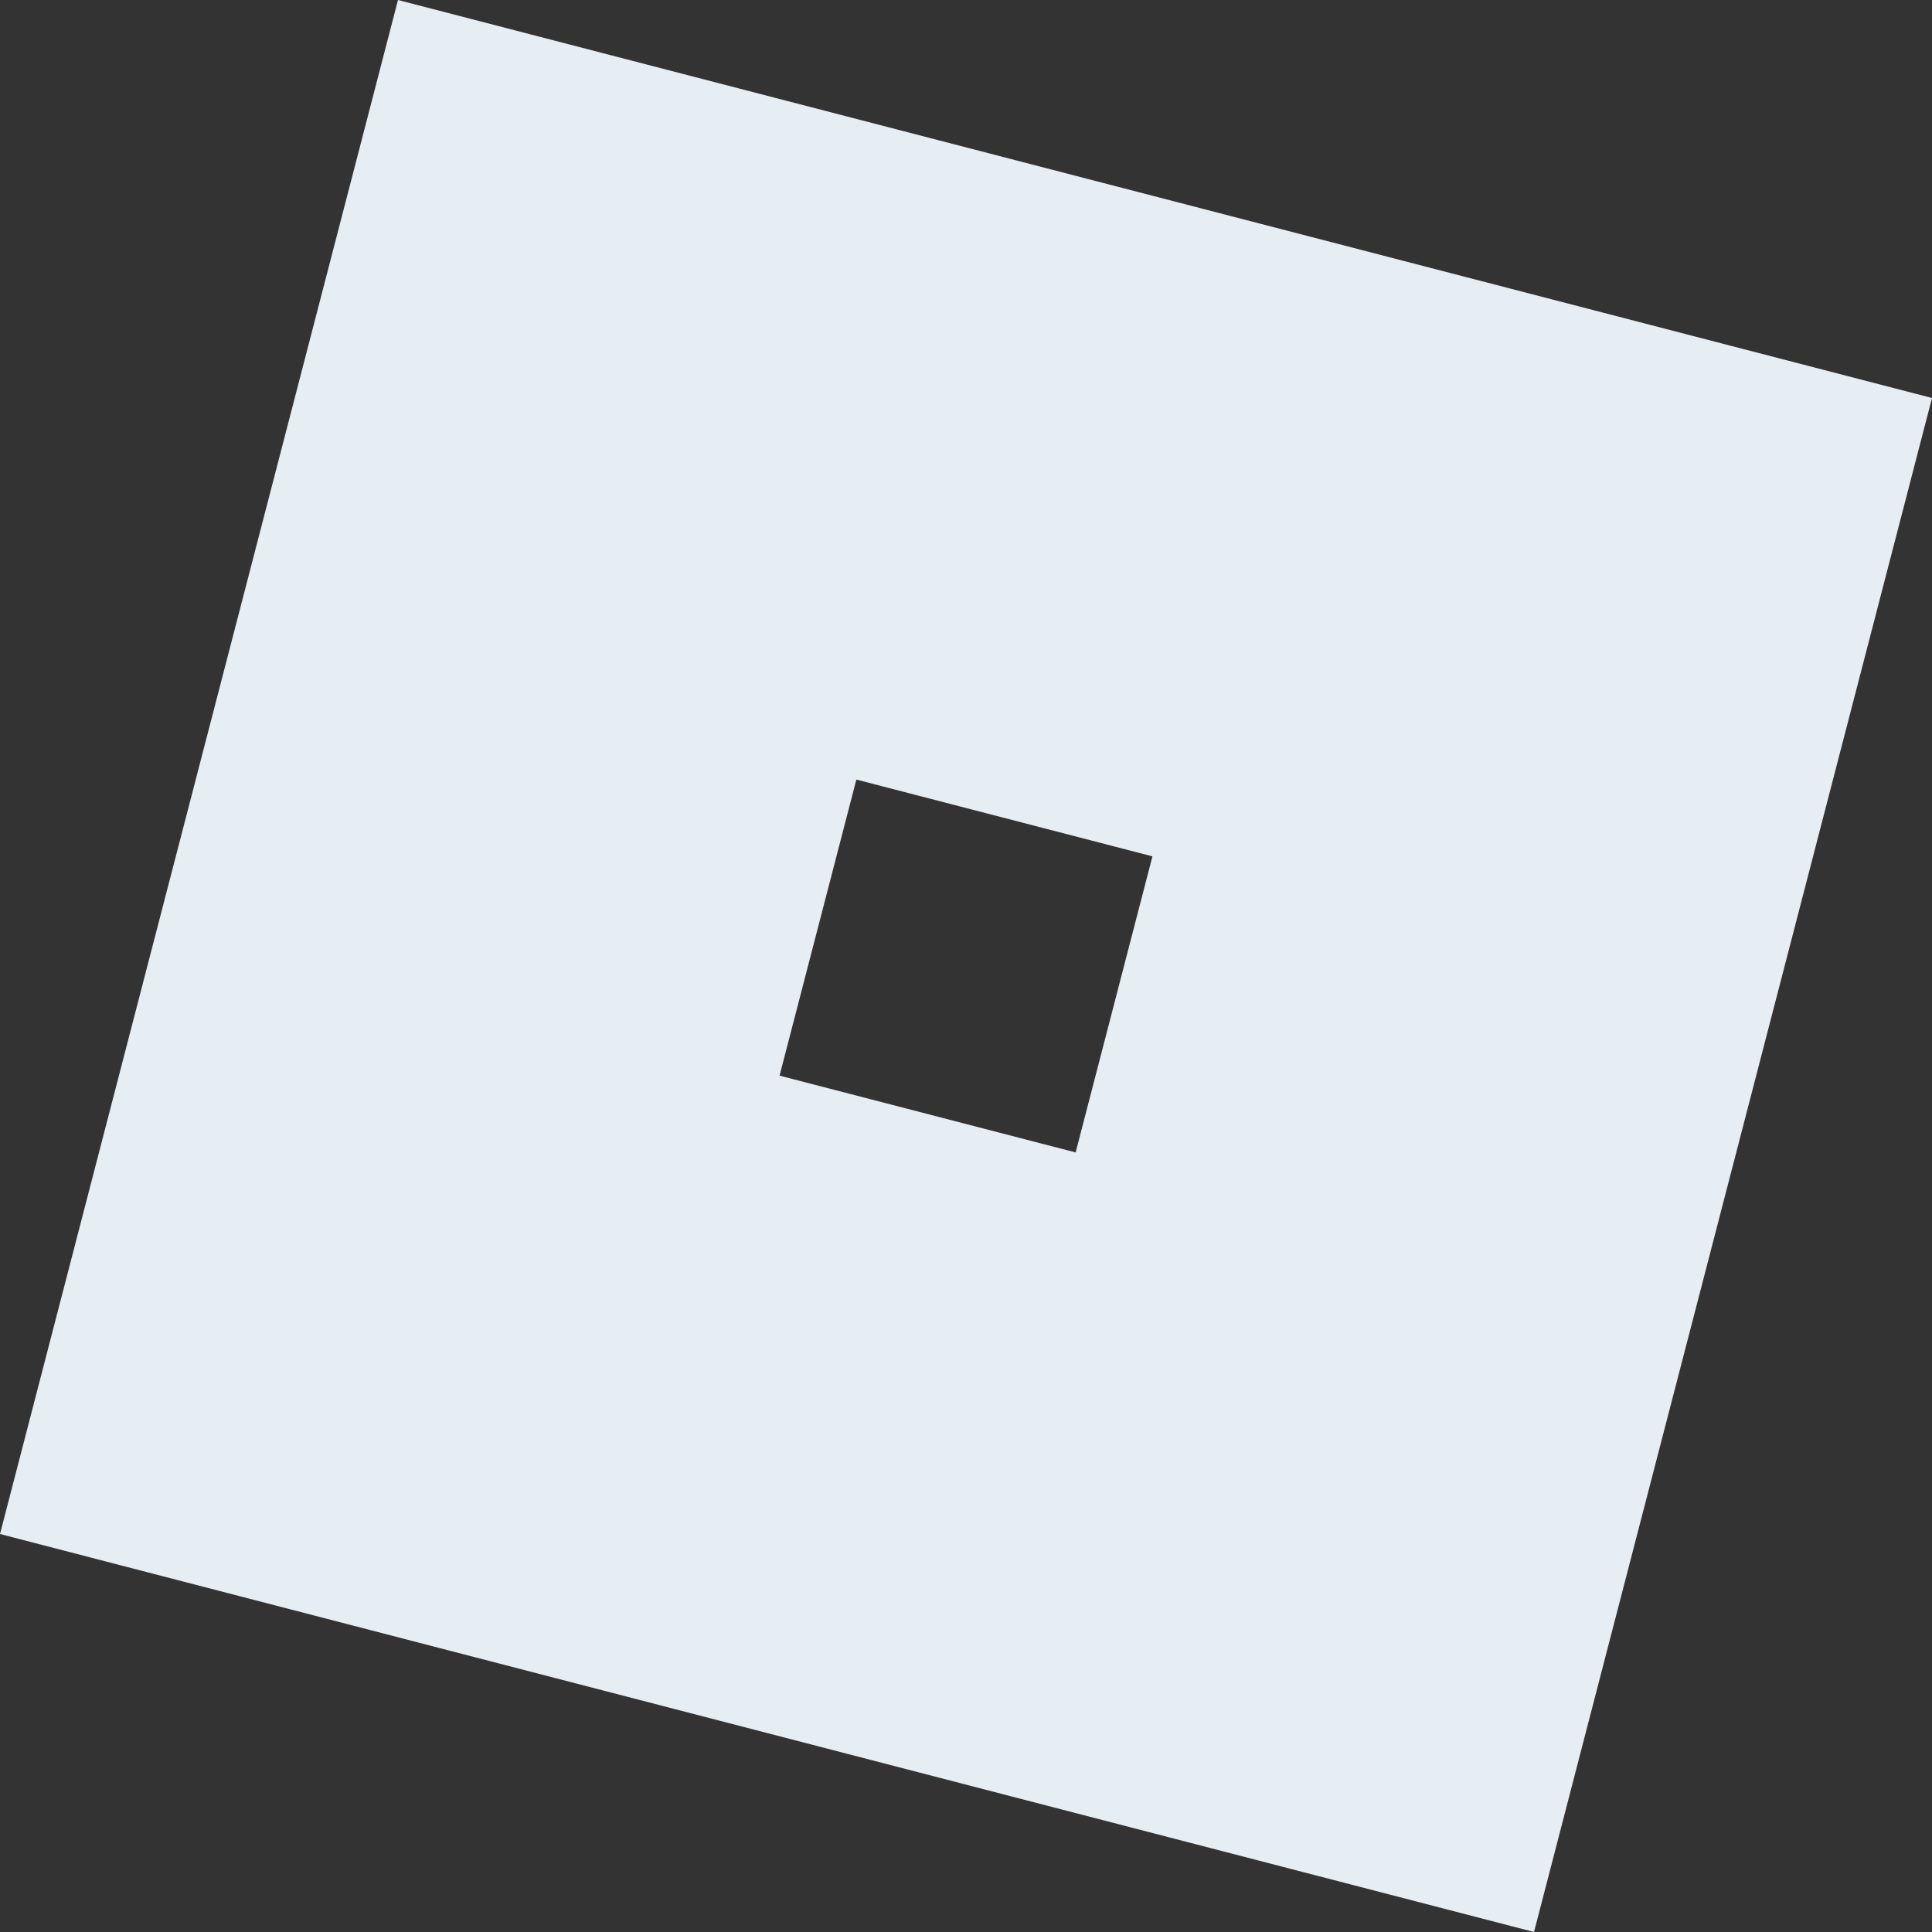
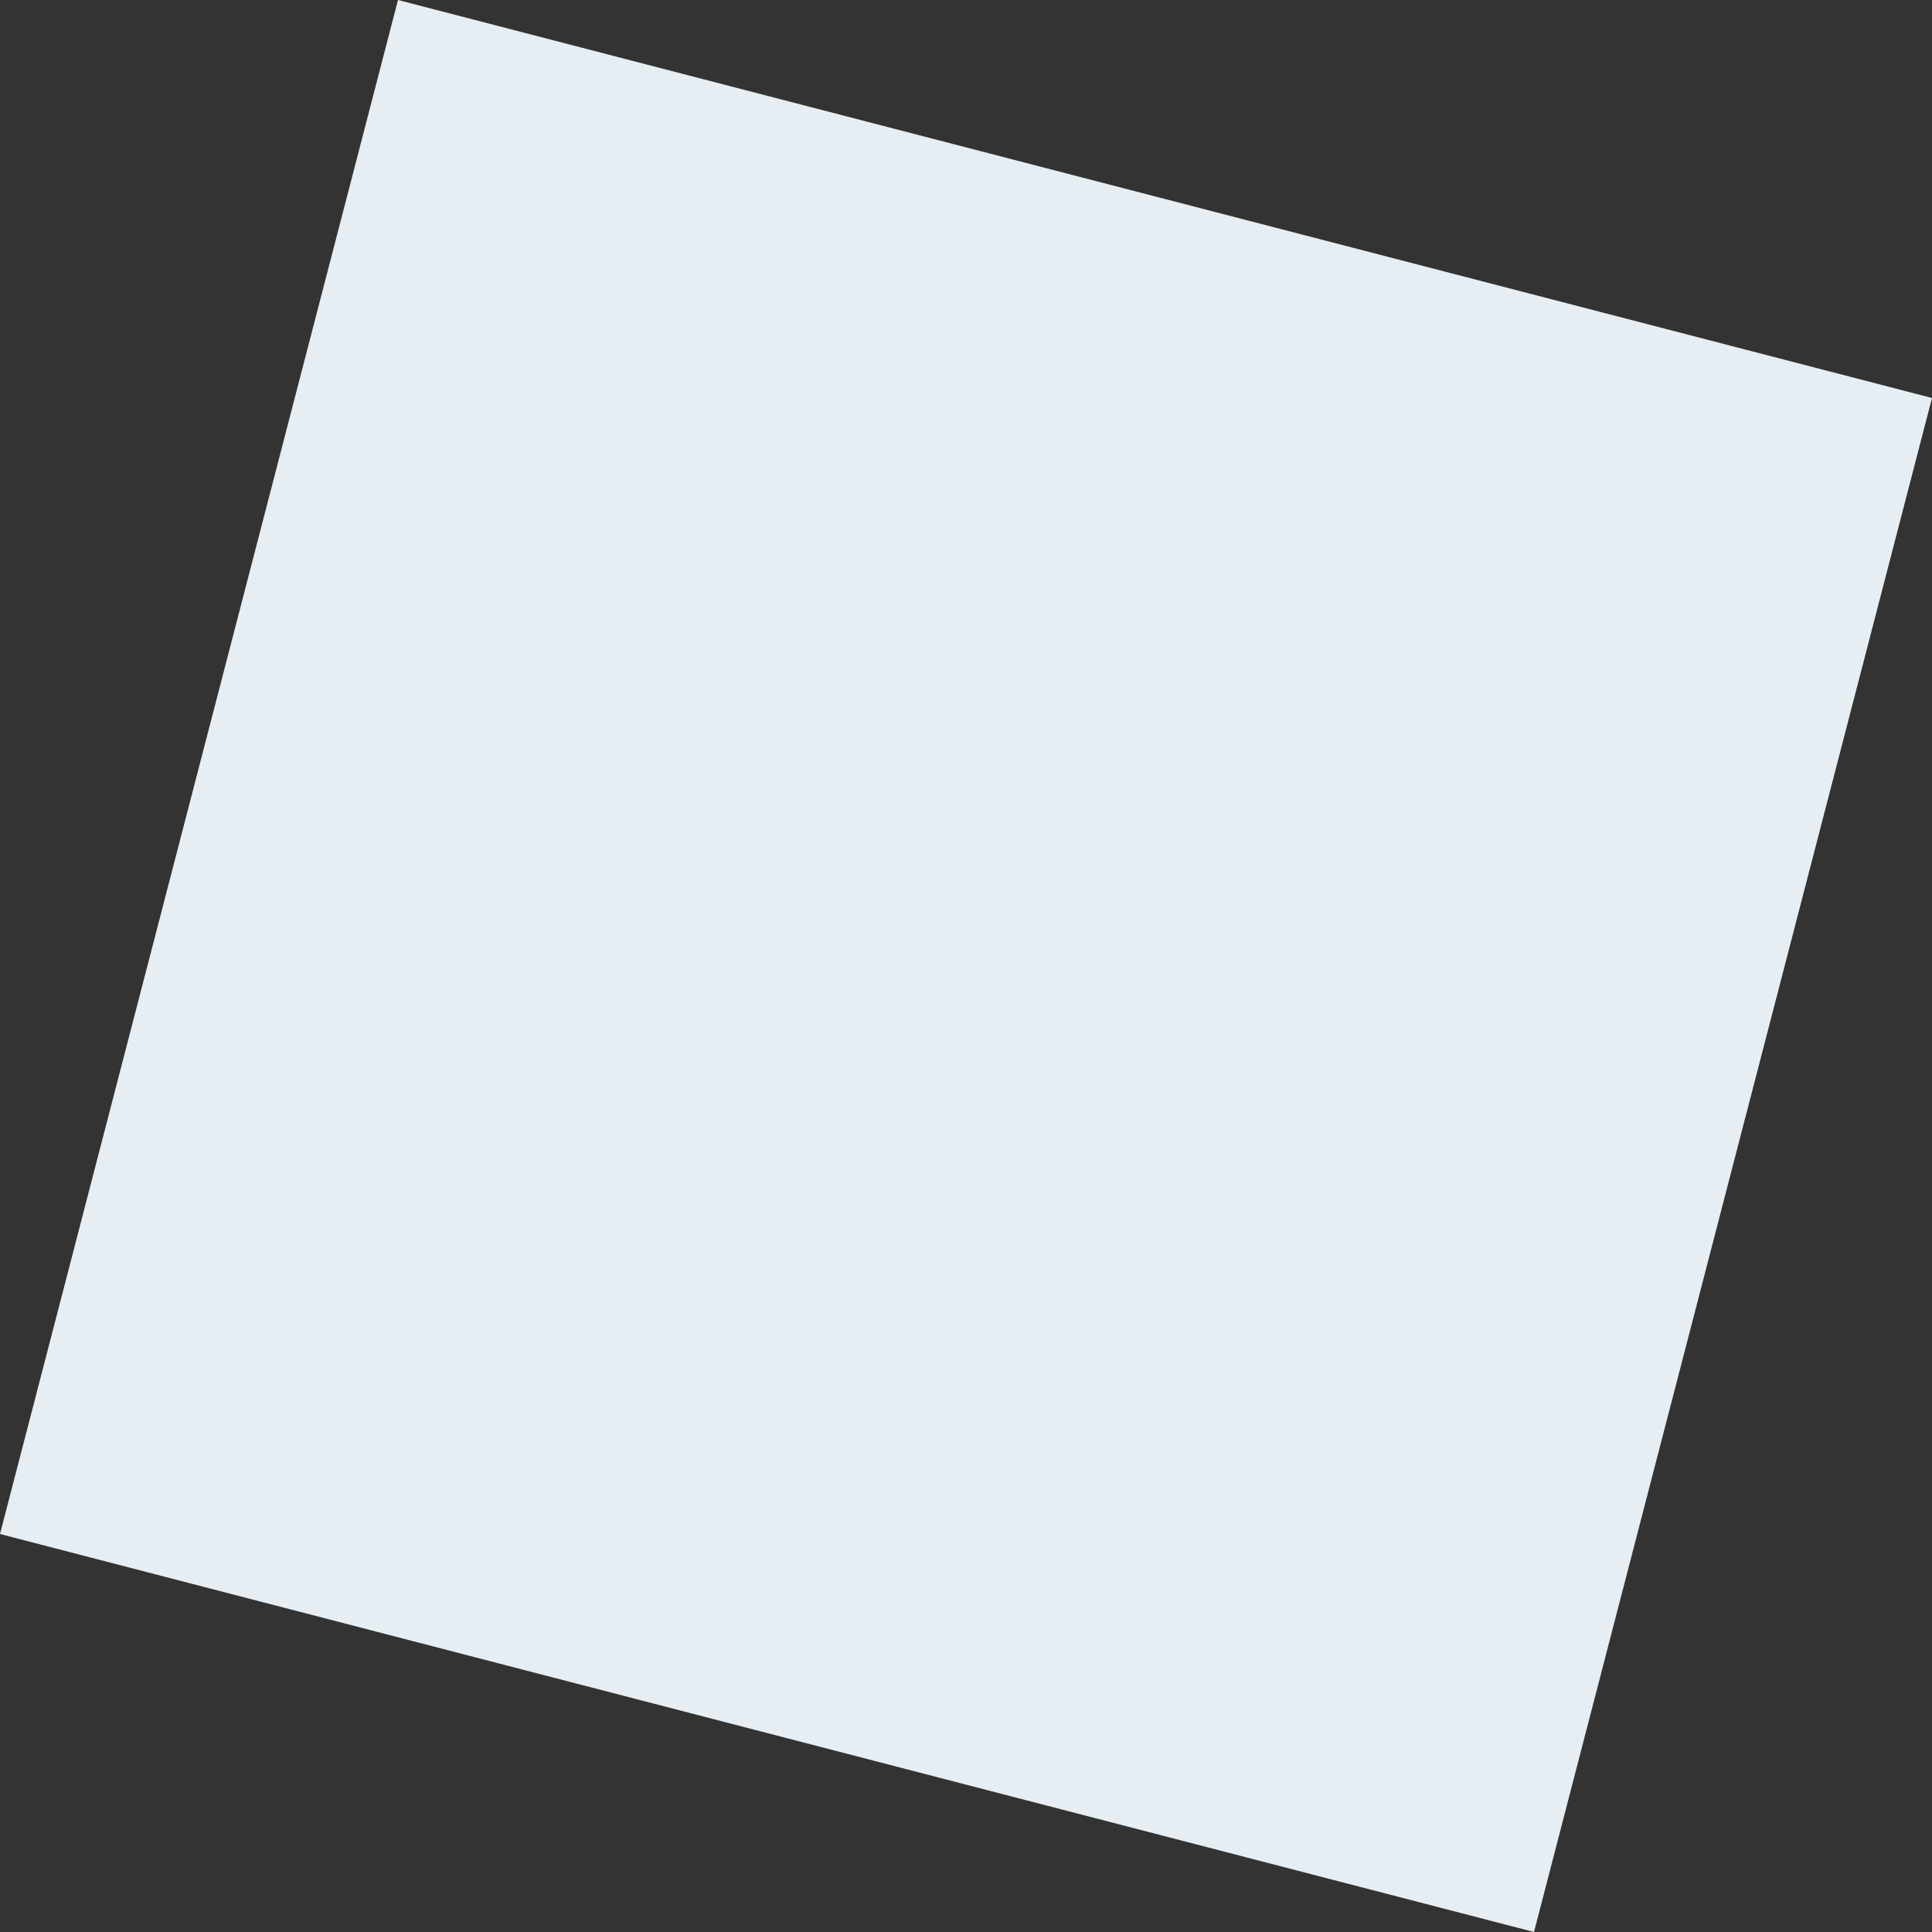
<svg xmlns="http://www.w3.org/2000/svg" id="SvgjsSvg1001" width="288" height="288" version="1.1">
  <rect width="100%" height="100%" fill="#333333" stroke="none" />
  <defs id="SvgjsDefs1002" />
  <g id="SvgjsG1008">
    <svg viewBox="0 0 400 400" width="288" height="288">
-       <path fill="#e6eef3" d="M82.4 0 0 317.6 317.6 400 400 82.4 82.4 0zm94.9 161.4 61.3 15.9-15.9 61.3-61.3-15.9 15.9-61.3z" class="colore51f04 svgShape" />
+       <path fill="#e6eef3" d="M82.4 0 0 317.6 317.6 400 400 82.4 82.4 0zz" class="colore51f04 svgShape" />
    </svg>
  </g>
</svg>